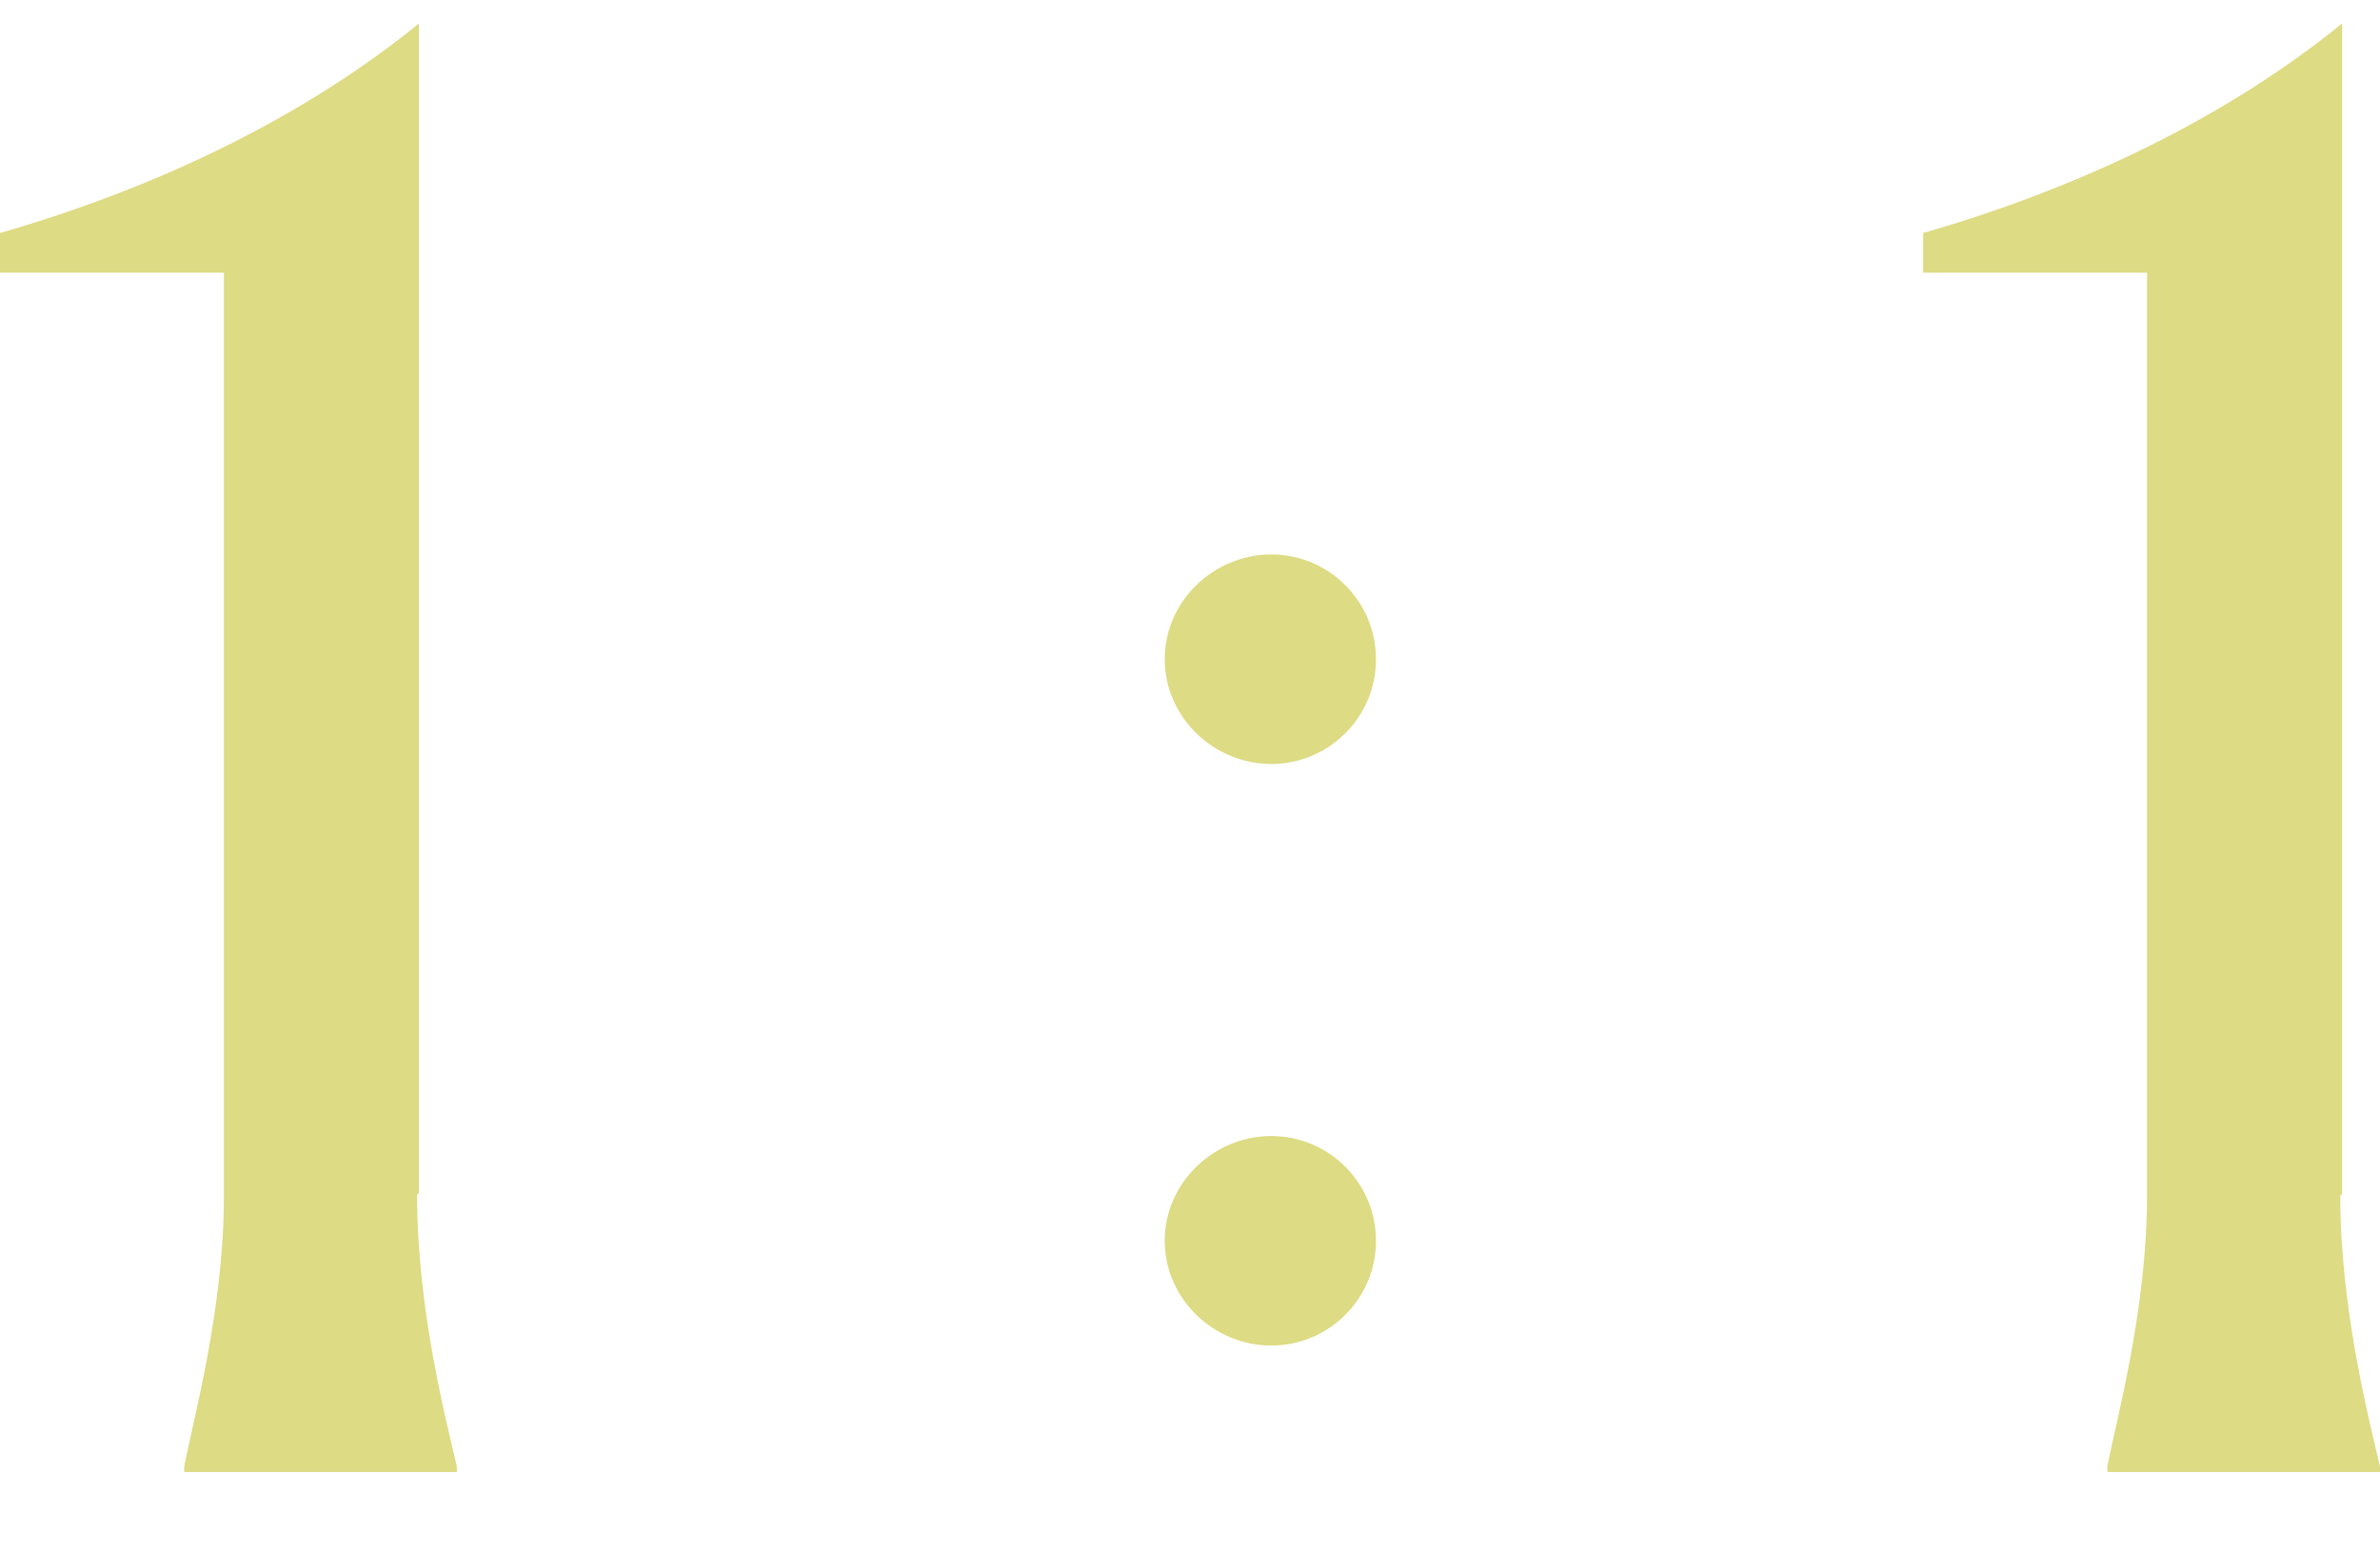
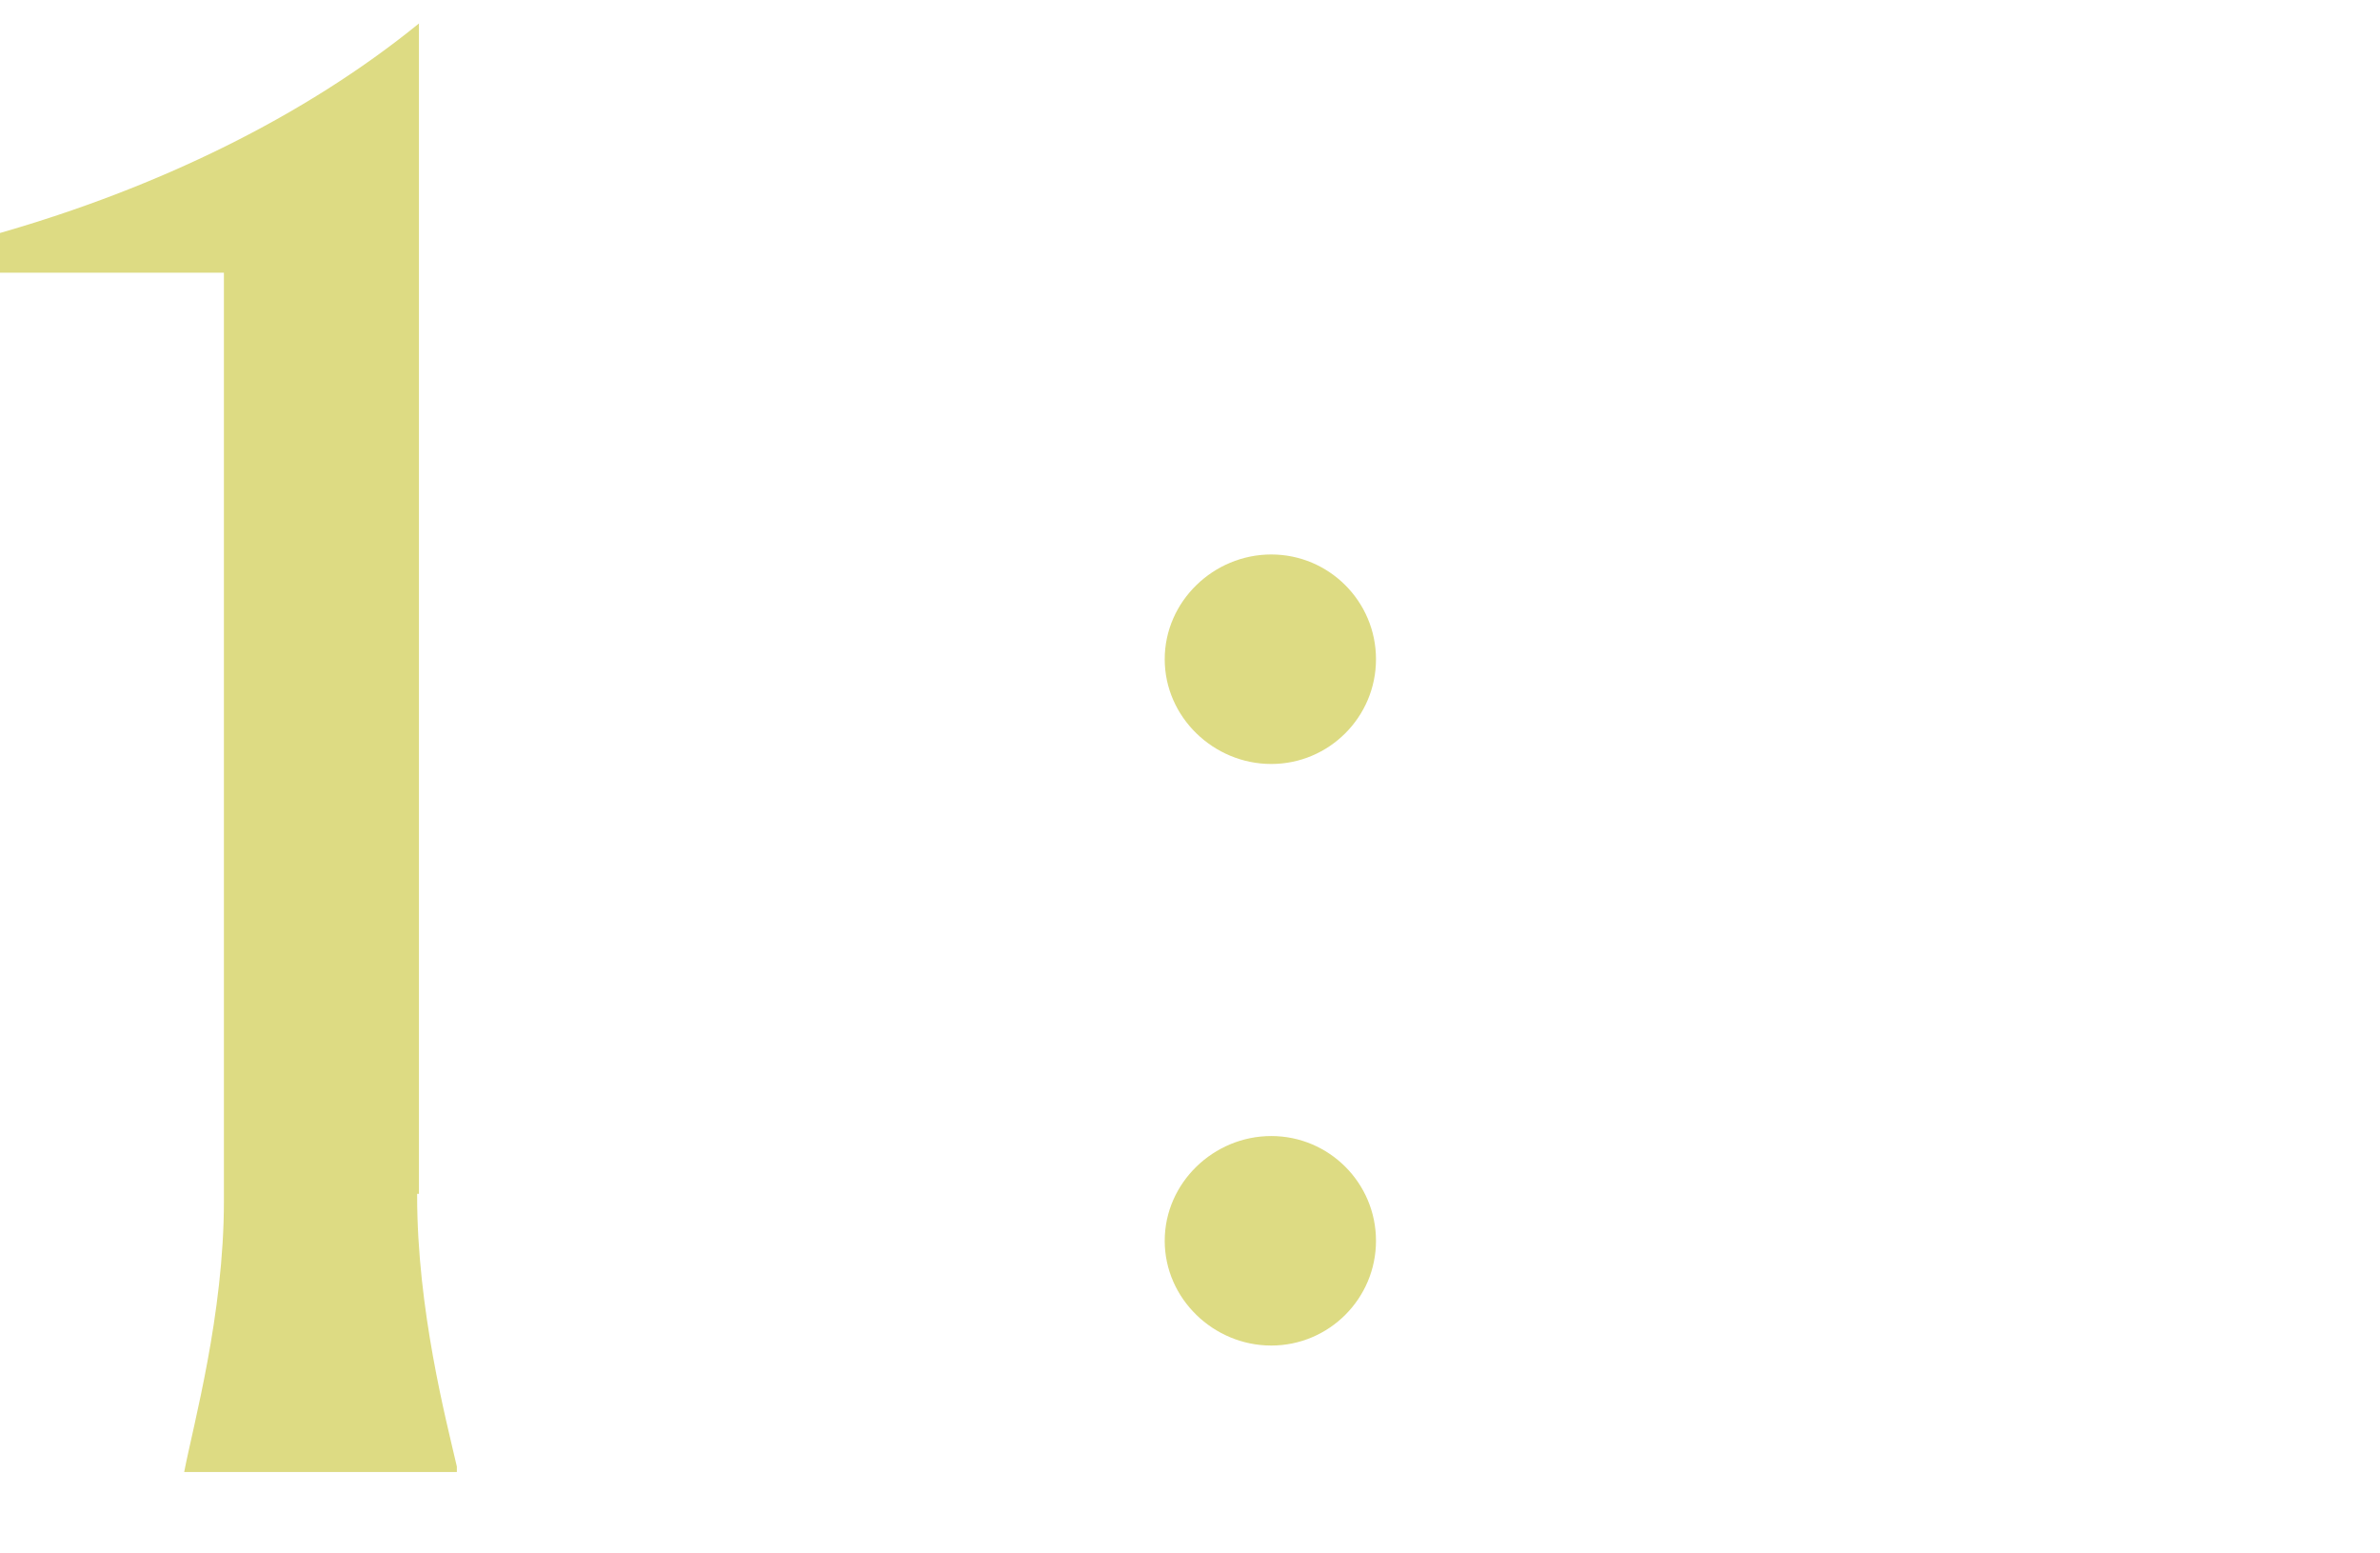
<svg xmlns="http://www.w3.org/2000/svg" id="b" version="1.1" viewBox="0 0 131.8 86">
  <defs>
    <style>
      .st0 {
        fill: #dddb83;
      }
    </style>
  </defs>
-   <path id="e" class="st0" d="M23.1,66.2c0,6.3,1.6,12.4,2.2,15v.3h-15.1v-.3c.5-2.6,2.2-8.7,2.2-15V15.1H0v-2.2C8.7,10.4,16.8,6.5,23.2,1.3v64.8h-.1Z" />
-   <path id="e1" class="st0" d="M129.6,66.2c0,6.3,1.6,12.4,2.2,15v.3h-15.1v-.3c.5-2.6,2.2-8.7,2.2-15V15.1h-12.4v-2.2c8.7-2.5,16.8-6.4,23.2-11.6v64.8h0Z" />
+   <path id="e" class="st0" d="M23.1,66.2c0,6.3,1.6,12.4,2.2,15v.3h-15.1c.5-2.6,2.2-8.7,2.2-15V15.1H0v-2.2C8.7,10.4,16.8,6.5,23.2,1.3v64.8h-.1Z" />
  <path class="st0" d="M70.4,62.9c-3.2,0-5.9,2.6-5.9,5.8s2.7,5.8,5.9,5.8,5.8-2.6,5.8-5.8-2.6-5.8-5.8-5.8Z" />
  <path class="st0" d="M70.4,30.7c-3.2,0-5.9,2.6-5.9,5.8s2.7,5.8,5.9,5.8,5.8-2.6,5.8-5.8-2.6-5.8-5.8-5.8Z" />
</svg>